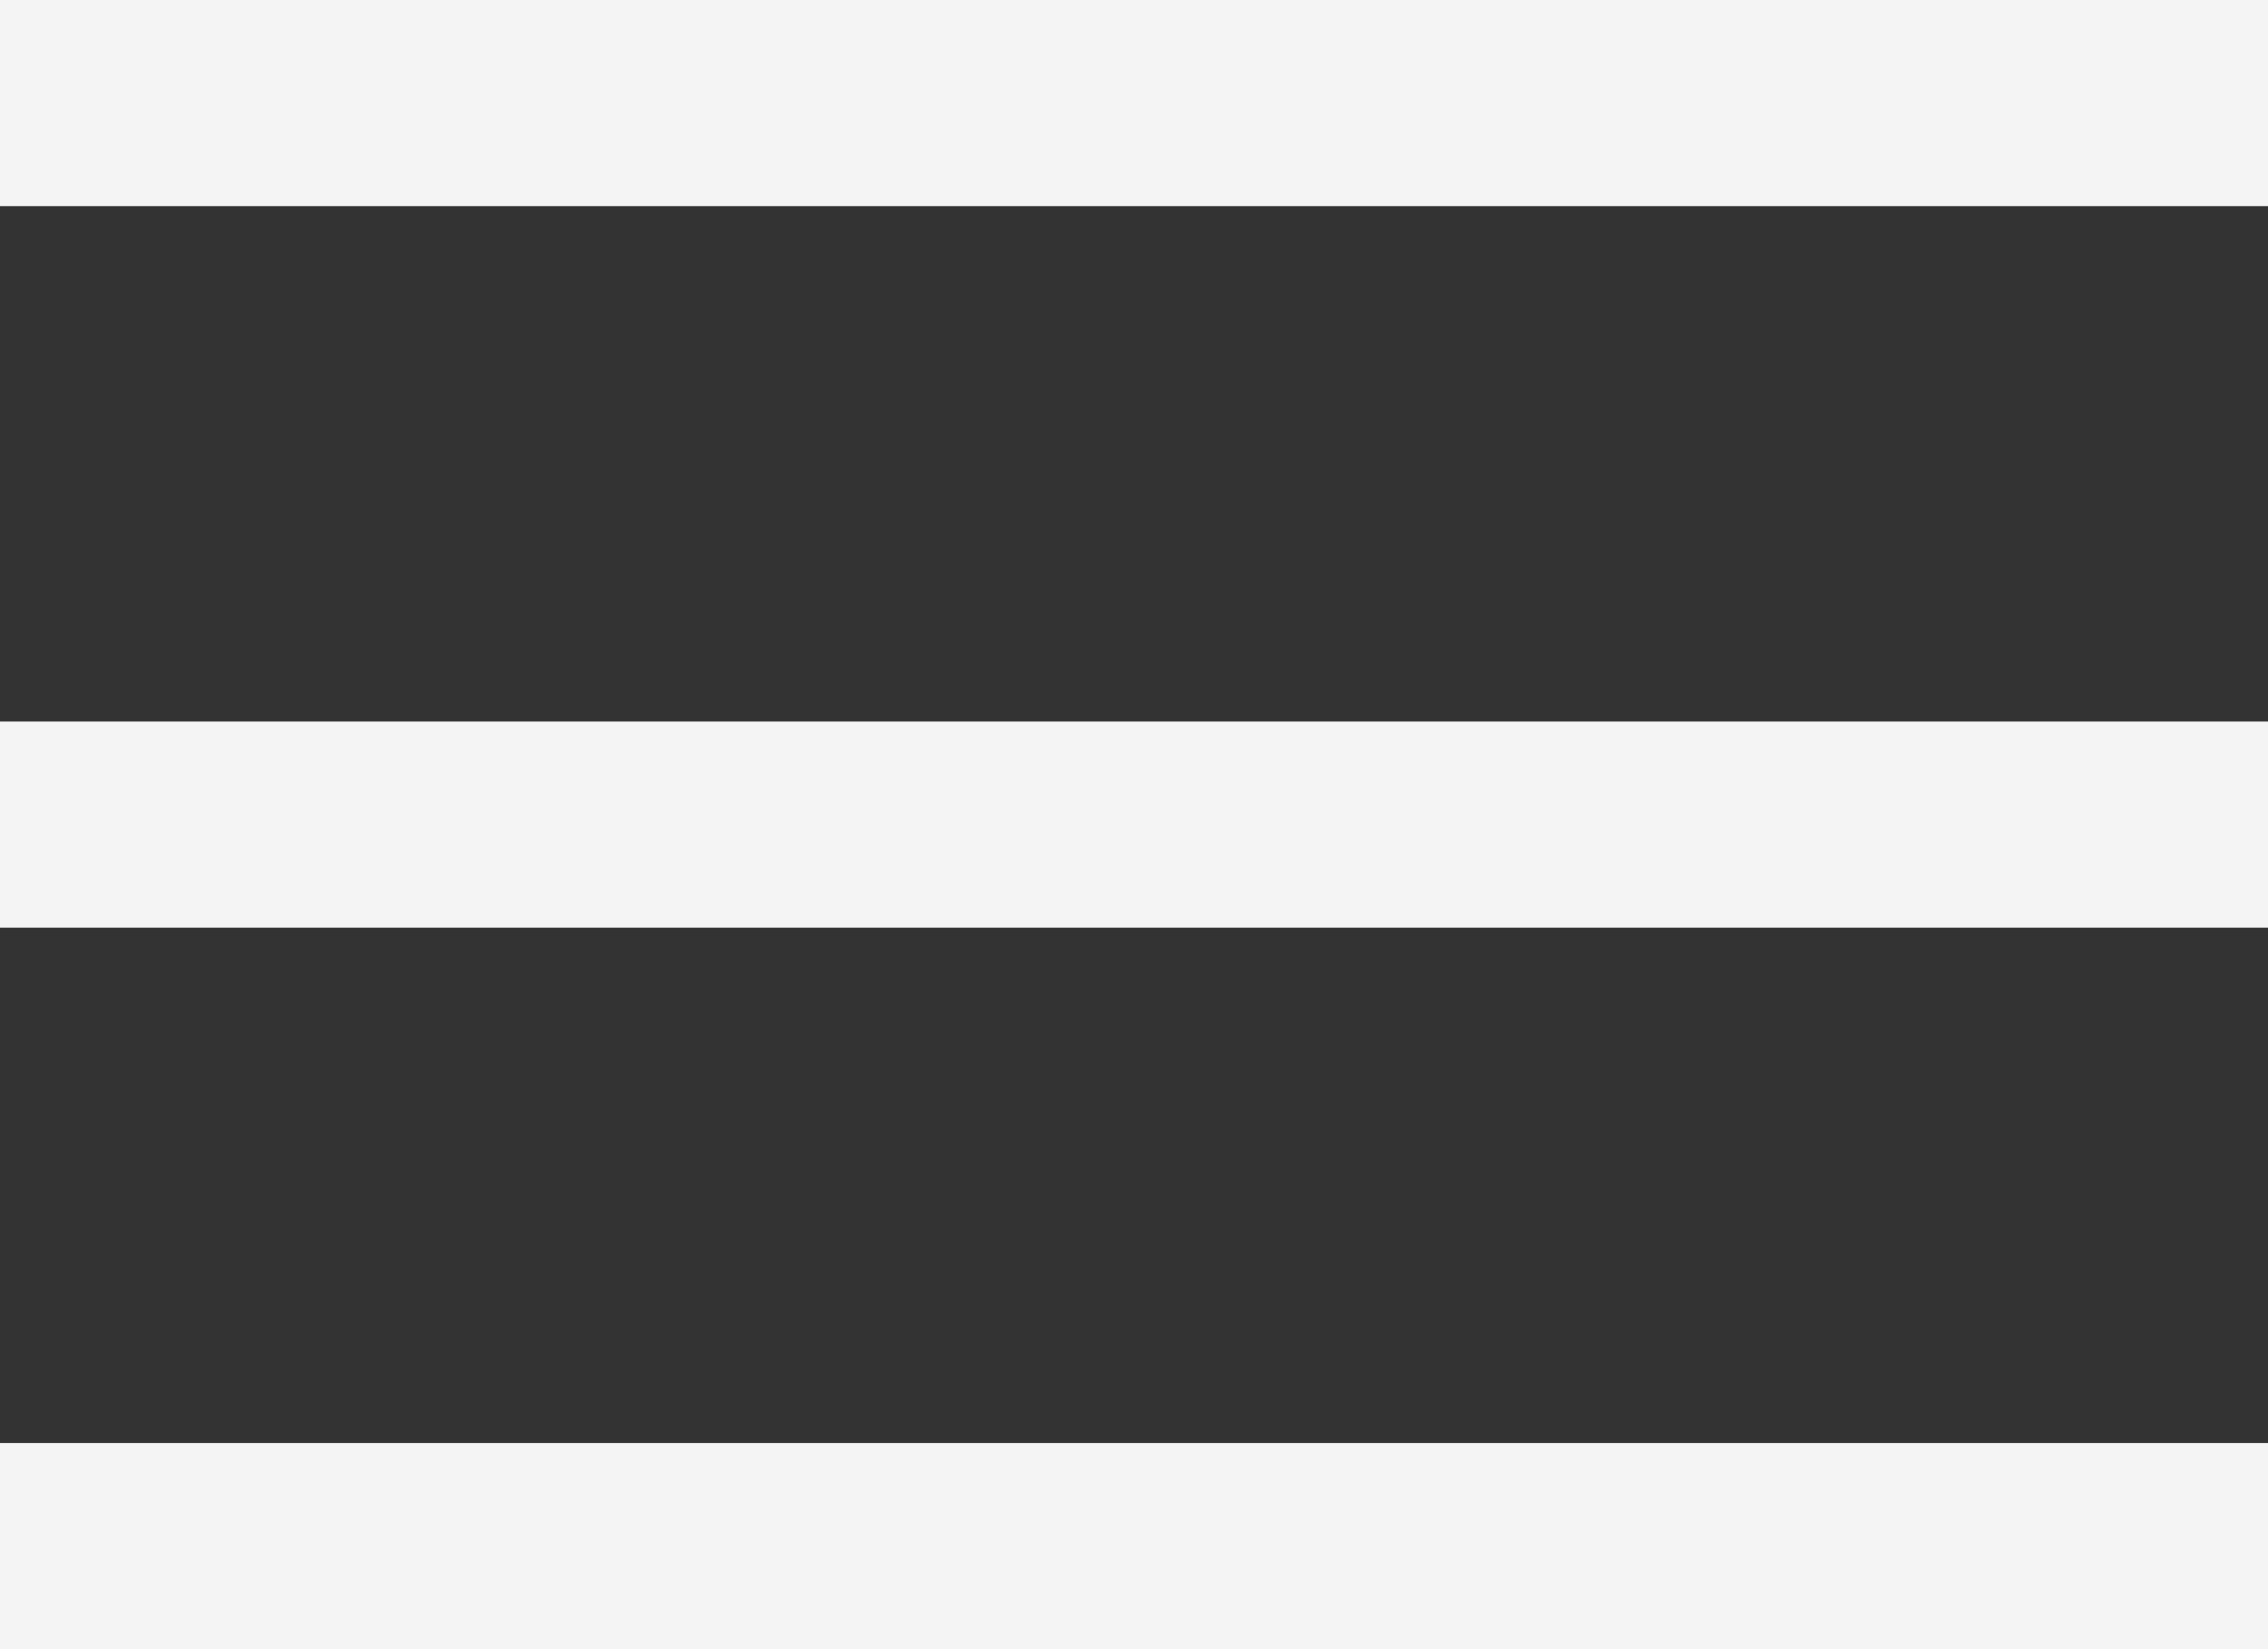
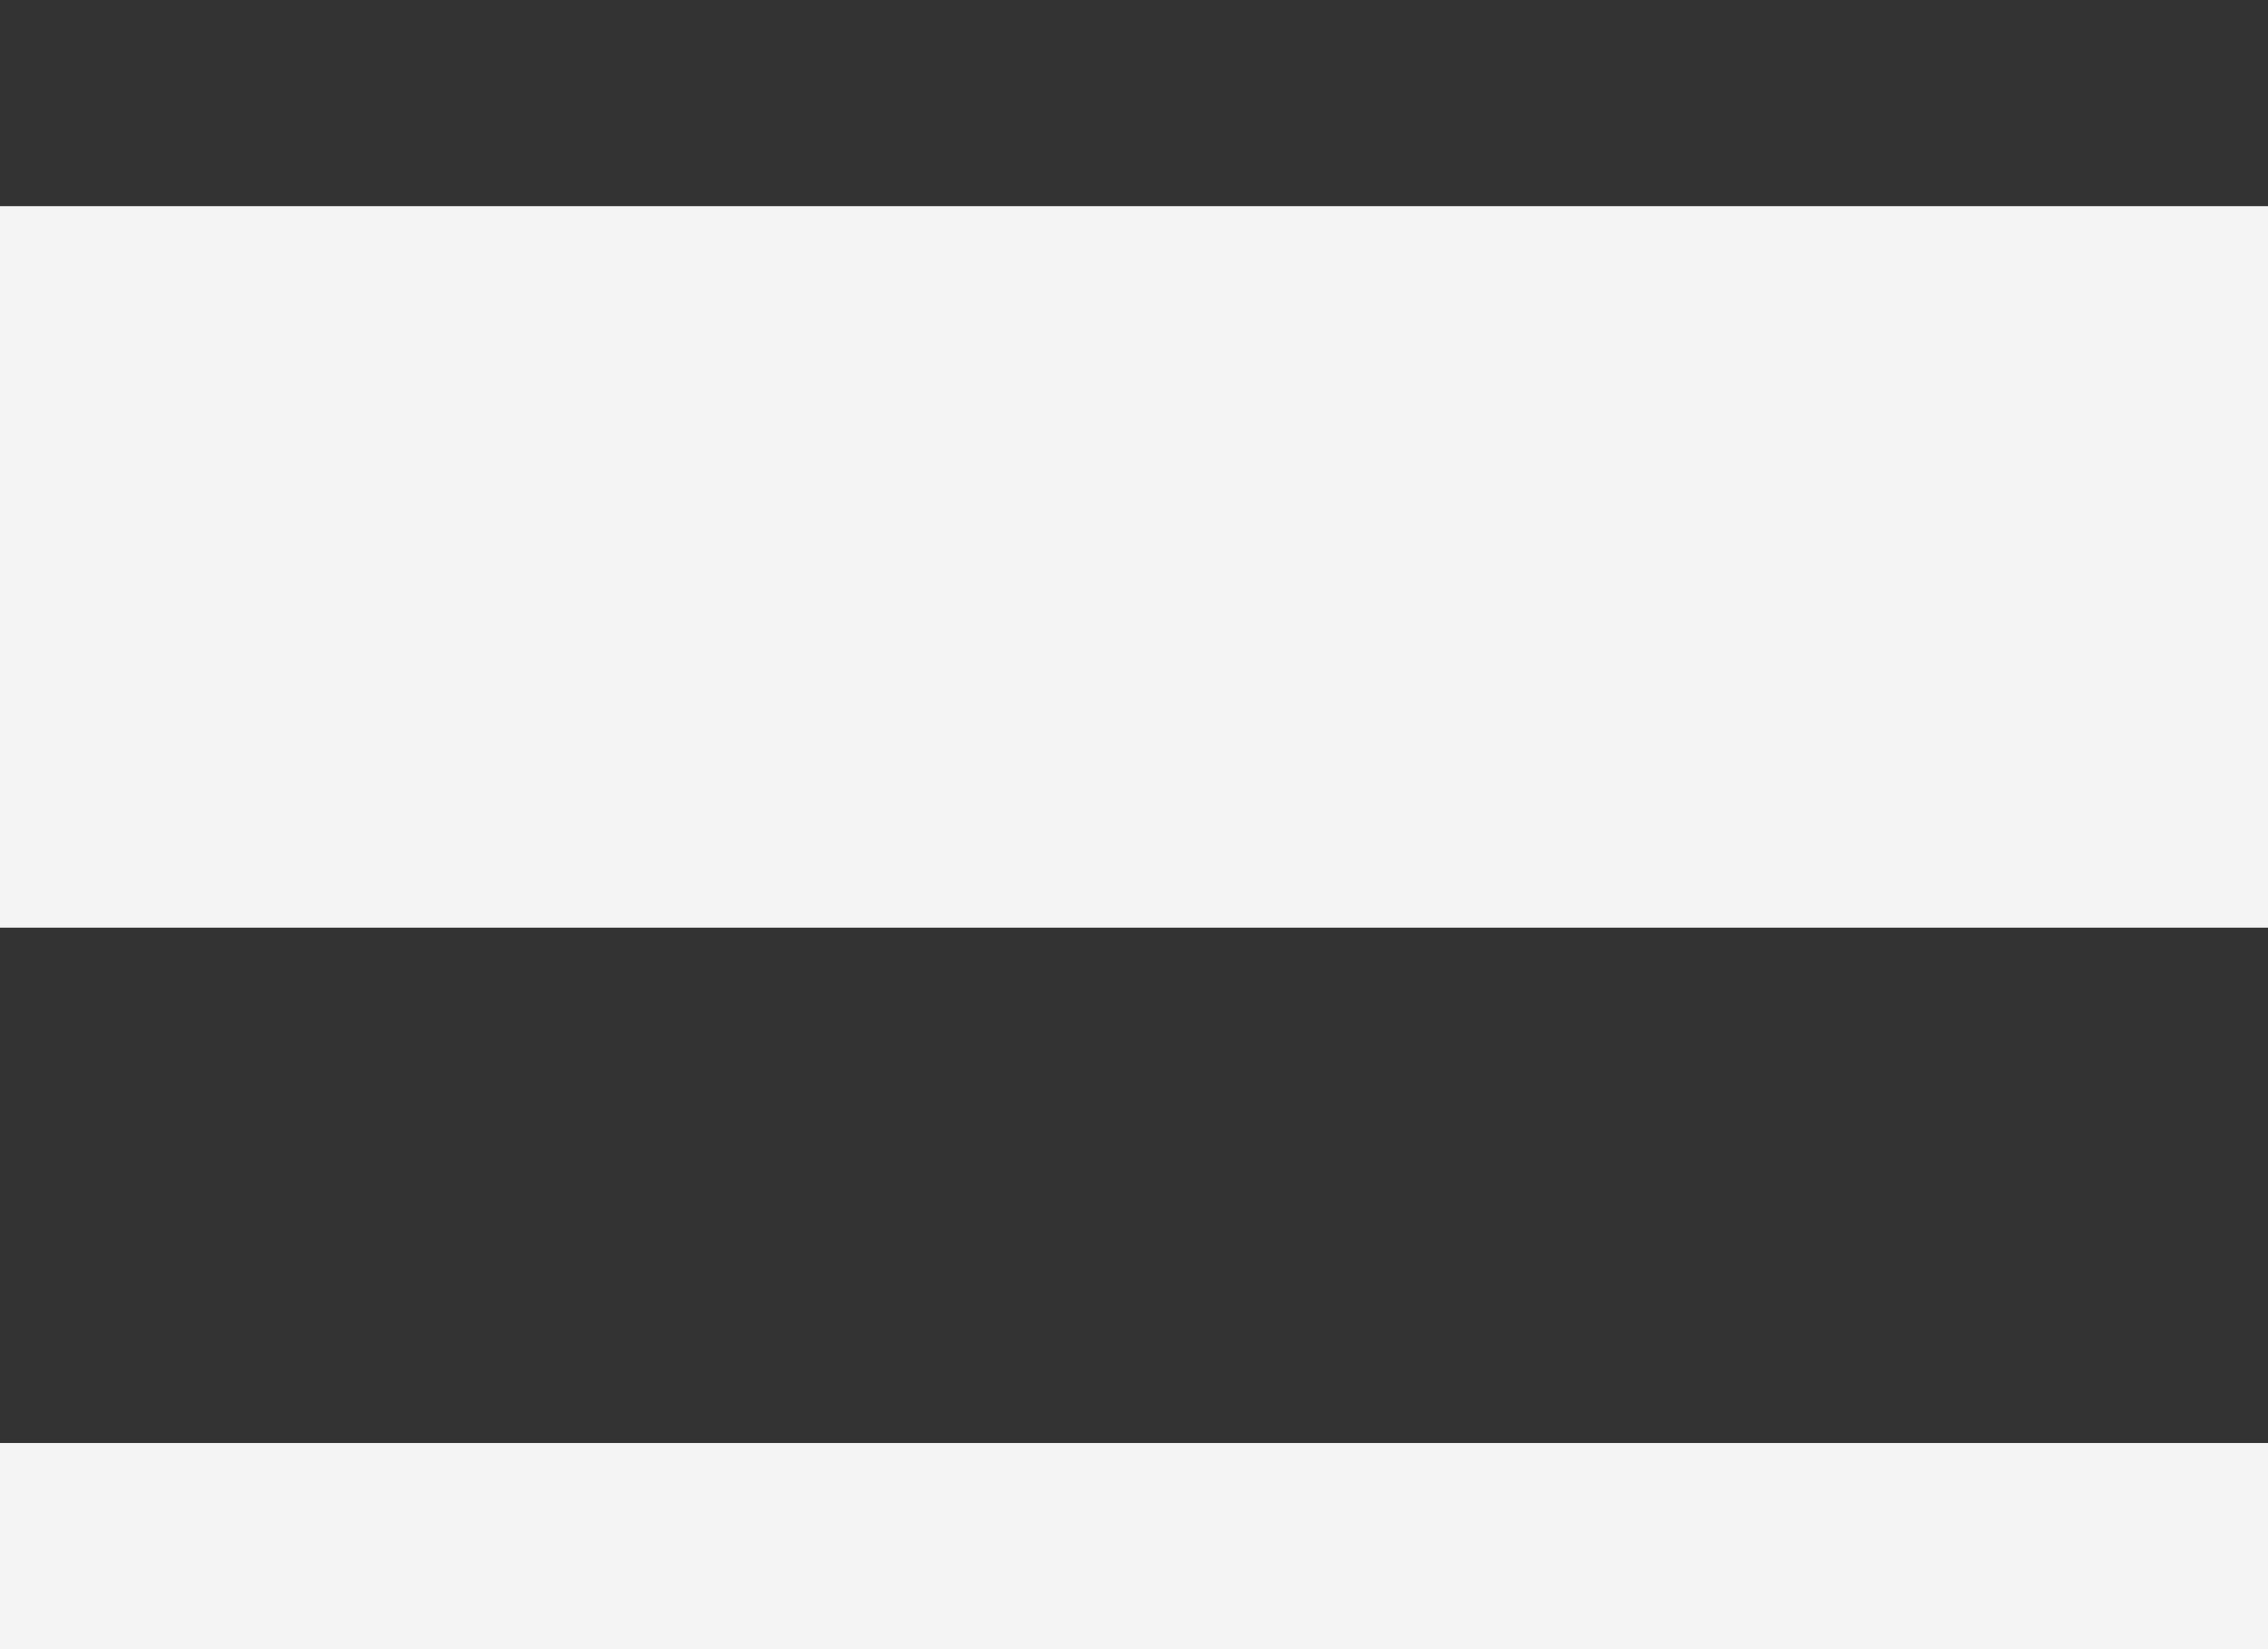
<svg xmlns="http://www.w3.org/2000/svg" width="22" height="16" viewBox="0 0 22 16" fill="none">
  <rect x="0" y="0" width="22" height="16" fill="#333333" stroke="none" />
-   <path fill-rule="evenodd" clip-rule="evenodd" d="M0 0H22V2H0V0ZM0 7H22V9H0V7ZM22 14H0V16H22V14Z" fill="#F4F4F4" />
+   <path fill-rule="evenodd" clip-rule="evenodd" d="M0 0H22V2H0V0ZH22V9H0V7ZM22 14H0V16H22V14Z" fill="#F4F4F4" />
</svg>